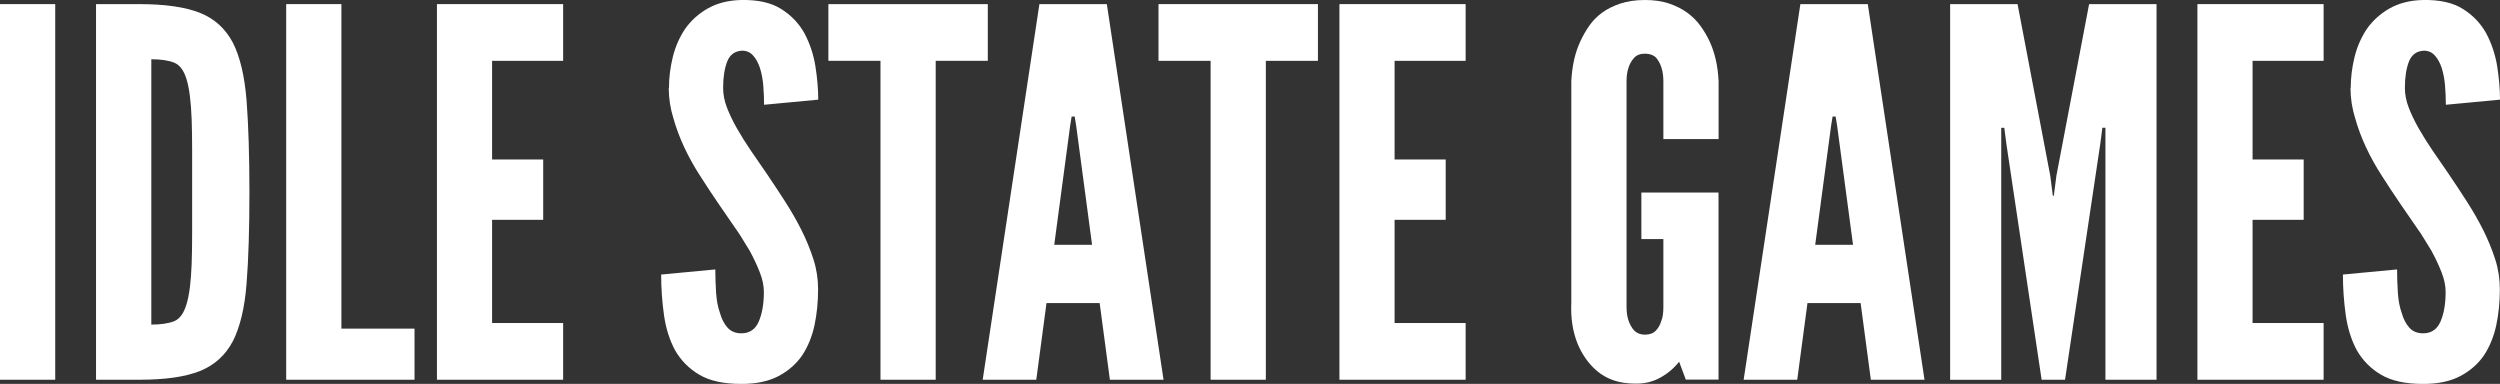
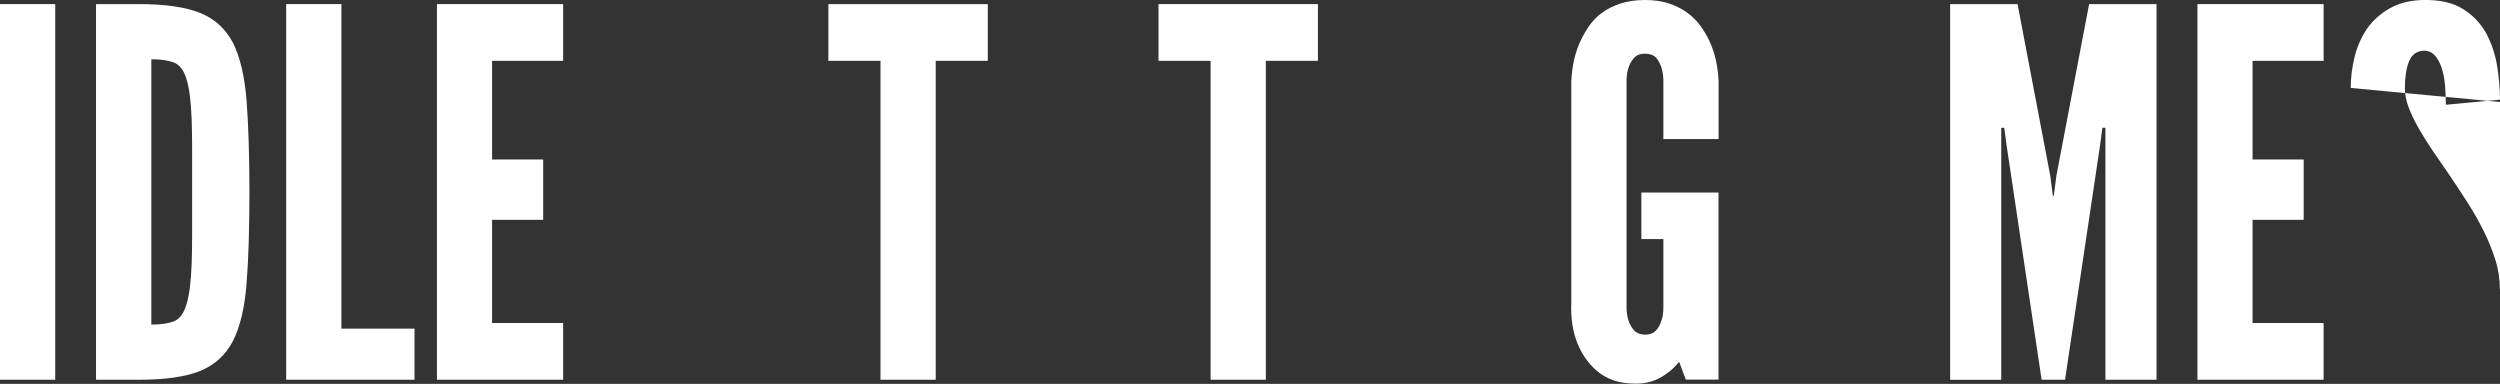
<svg xmlns="http://www.w3.org/2000/svg" id="Layer_1" viewBox="0 0 352.22 54.08">
  <rect x="0" y="0" width="352.22" height="54.08" fill="#333333" stroke="none" />
  <defs>
    <style>.cls-1{fill:#fff;stroke-width:0px;}</style>
  </defs>
  <path class="cls-1" d="m0,53.5V.58h7.78v52.92H0Z" />
  <path class="cls-1" d="m35.14,27.08c0,5.18-.13,9.47-.4,12.85-.26,3.38-.9,6.08-1.91,8.1-1.06,2.02-2.62,3.43-4.68,4.25-2.06.82-4.9,1.22-8.5,1.22h-6.12V.58h6.12c3.6,0,6.43.41,8.5,1.22,2.06.82,3.62,2.23,4.68,4.25,1.01,2.02,1.64,4.73,1.91,8.14.26,3.41.4,7.7.4,12.89Zm-13.82-18.72v37.37c1.34,0,2.41-.16,3.2-.47.79-.31,1.38-1.12,1.76-2.41.19-.62.35-1.4.47-2.34.12-.94.2-2.03.25-3.28.05-1.25.07-2.72.07-4.43v-11.59c0-1.7-.02-3.18-.07-4.43-.05-1.25-.13-2.34-.25-3.28-.12-.94-.28-1.72-.47-2.34-.38-1.25-.97-2.03-1.76-2.34-.79-.31-1.86-.47-3.2-.47Z" />
  <path class="cls-1" d="m40.32,53.5V.58h7.78v45.72h10.3v7.2h-18.07Z" />
  <path class="cls-1" d="m61.56,53.5V.58h17.78v7.99h-10.01v13.9h7.2v8.5h-7.2v14.54h10.01v7.99h-17.78Z" />
-   <path class="cls-1" d="m94.25,12.39c0-1.44.18-2.89.54-4.36.36-1.46.95-2.8,1.76-4,.82-1.15,1.87-2.1,3.17-2.84,1.3-.74,2.85-1.14,4.68-1.19,2.35-.05,4.24.37,5.65,1.26,1.42.89,2.51,2.03,3.28,3.42.77,1.44,1.28,2.99,1.55,4.64.26,1.66.4,3.23.4,4.72l-7.63.72c0-.86-.04-1.75-.11-2.66-.07-.91-.23-1.75-.47-2.52-.24-.72-.56-1.31-.97-1.76-.41-.46-.92-.68-1.55-.68-1.01.05-1.7.55-2.09,1.51-.38.96-.58,2.21-.58,3.74,0,.91.18,1.84.54,2.77.36.94.83,1.91,1.4,2.92.58,1.01,1.22,2.04,1.94,3.1.72,1.06,1.46,2.14,2.23,3.24.91,1.34,1.8,2.69,2.66,4.03.86,1.34,1.63,2.69,2.3,4.03.67,1.34,1.22,2.7,1.66,4.07s.65,2.77.65,4.21c0,1.78-.17,3.46-.5,5.04-.34,1.58-.91,3-1.73,4.25-.82,1.2-1.92,2.17-3.31,2.92-1.39.74-3.14,1.12-5.26,1.12-2.5,0-4.48-.43-5.94-1.3-1.46-.86-2.6-2.02-3.42-3.46-.77-1.44-1.29-3.08-1.55-4.93-.26-1.85-.4-3.76-.4-5.72l7.63-.72c0,1.1.04,2.2.11,3.28.07,1.08.25,2.03.54,2.84.24.86.6,1.56,1.08,2.09.48.53,1.13.79,1.94.79,1.15,0,1.97-.55,2.45-1.66.48-1.1.72-2.5.72-4.18,0-.86-.19-1.79-.58-2.77-.38-.98-.86-2-1.44-3.06-.34-.53-.66-1.06-.97-1.58-.31-.53-.66-1.06-1.04-1.58-.77-1.1-1.56-2.26-2.38-3.46-.82-1.2-1.66-2.47-2.52-3.82-1.78-2.74-3.05-5.47-3.82-8.21-.43-1.39-.65-2.81-.65-4.25Z" />
  <path class="cls-1" d="m124.05,8.57h-7.34V.58h22.46v7.99h-7.34v44.93h-7.78V8.57Z" />
-   <path class="cls-1" d="m146.01,53.5h-7.56L146.44.58h9.5l7.99,52.92h-7.56l-1.44-10.8h-7.49l-1.44,10.8Zm7.85-19.01l-2.23-16.7-.22-1.37h-.43l-.22,1.37-2.23,16.7h5.33Z" />
  <path class="cls-1" d="m170.56,8.57h-7.34V.58h22.46v7.99h-7.34v44.93h-7.78V8.57Z" />
-   <path class="cls-1" d="m188.71,53.5V.58h17.78v7.99h-10.01v13.9h7.2v8.5h-7.2v14.54h10.01v7.99h-17.78Z" />
  <path class="cls-1" d="m242.13,19.59h-7.78v-8.14c0-1.39-.34-2.5-1.01-3.31-.38-.38-.91-.58-1.58-.58s-1.19.2-1.55.61c-.36.41-.61.85-.76,1.33-.19.53-.29,1.18-.29,1.94v31.82c0,1.39.36,2.5,1.08,3.31.38.38.89.58,1.51.58.67,0,1.19-.19,1.55-.58.36-.38.61-.84.76-1.37.19-.43.29-1.08.29-1.94v-9.58h-3.1v-6.55h10.87v26.35h-4.61l-.94-2.52c-.72.91-1.6,1.66-2.63,2.23-1.03.58-2.17.86-3.42.86s-2.32-.16-3.2-.47c-.89-.31-1.67-.76-2.34-1.33-.62-.53-1.16-1.13-1.62-1.8-.46-.67-.83-1.37-1.12-2.09-.67-1.68-.96-3.6-.86-5.76V11.45c.1-2.16.53-4.06,1.3-5.69.34-.72.74-1.43,1.22-2.12.48-.7,1.08-1.31,1.8-1.84.72-.53,1.58-.96,2.59-1.3,1.01-.33,2.16-.5,3.46-.5s2.44.17,3.42.5c.98.34,1.84.77,2.56,1.3.72.53,1.33,1.14,1.84,1.84.5.7.92,1.4,1.26,2.12.77,1.63,1.2,3.53,1.3,5.69v8.14Z" />
-   <path class="cls-1" d="m253.22,53.5h-7.56L253.65.58h9.5l7.99,52.92h-7.56l-1.44-10.8h-7.49l-1.44,10.8Zm7.85-19.01l-2.23-16.7-.22-1.37h-.43l-.22,1.37-2.23,16.7h5.33Z" />
  <path class="cls-1" d="m290.95,53.5h-3.31l-4.97-33.26-.29-2.23h-.43v35.5h-7.2V.58h9.5l4.61,24.19.36,2.81h.14l.36-2.81,4.61-24.19h9.5v52.92h-7.2V18h-.43l-.29,2.23-4.97,33.26Z" />
  <path class="cls-1" d="m309.59,53.5V.58h17.78v7.99h-10.01v13.9h7.2v8.5h-7.2v14.54h10.01v7.99h-17.78Z" />
-   <path class="cls-1" d="m331.19,12.39c0-1.44.18-2.89.54-4.36.36-1.46.95-2.8,1.76-4,.82-1.15,1.87-2.1,3.17-2.84,1.3-.74,2.85-1.14,4.68-1.19,2.35-.05,4.24.37,5.65,1.26,1.42.89,2.51,2.03,3.28,3.42.77,1.44,1.28,2.99,1.55,4.64.26,1.66.4,3.23.4,4.72l-7.63.72c0-.86-.04-1.75-.11-2.66-.07-.91-.23-1.75-.47-2.52-.24-.72-.56-1.31-.97-1.76-.41-.46-.92-.68-1.55-.68-1.01.05-1.7.55-2.09,1.51-.38.96-.58,2.21-.58,3.74,0,.91.18,1.84.54,2.77.36.94.83,1.91,1.4,2.92.58,1.01,1.22,2.04,1.94,3.1.72,1.06,1.46,2.14,2.23,3.24.91,1.34,1.8,2.69,2.66,4.03.86,1.34,1.63,2.69,2.3,4.03.67,1.34,1.22,2.7,1.66,4.07s.65,2.77.65,4.21c0,1.78-.17,3.46-.5,5.04-.34,1.58-.91,3-1.73,4.25-.82,1.2-1.92,2.17-3.31,2.92-1.39.74-3.14,1.12-5.26,1.12-2.5,0-4.48-.43-5.94-1.3-1.46-.86-2.6-2.02-3.42-3.46-.77-1.44-1.29-3.08-1.55-4.93-.26-1.85-.4-3.76-.4-5.72l7.63-.72c0,1.1.04,2.2.11,3.28.07,1.08.25,2.03.54,2.84.24.86.6,1.56,1.08,2.09.48.53,1.13.79,1.94.79,1.15,0,1.97-.55,2.45-1.66.48-1.1.72-2.5.72-4.18,0-.86-.19-1.79-.58-2.77-.38-.98-.86-2-1.44-3.06-.34-.53-.66-1.06-.97-1.58-.31-.53-.66-1.06-1.04-1.58-.77-1.1-1.56-2.26-2.38-3.46-.82-1.2-1.66-2.47-2.52-3.82-1.78-2.74-3.05-5.47-3.82-8.21-.43-1.39-.65-2.81-.65-4.25Z" />
+   <path class="cls-1" d="m331.19,12.39c0-1.44.18-2.89.54-4.36.36-1.46.95-2.8,1.76-4,.82-1.15,1.87-2.1,3.17-2.84,1.3-.74,2.85-1.14,4.68-1.19,2.35-.05,4.24.37,5.65,1.26,1.42.89,2.51,2.03,3.28,3.42.77,1.44,1.28,2.99,1.55,4.64.26,1.66.4,3.23.4,4.72l-7.63.72c0-.86-.04-1.75-.11-2.66-.07-.91-.23-1.75-.47-2.52-.24-.72-.56-1.31-.97-1.76-.41-.46-.92-.68-1.55-.68-1.01.05-1.7.55-2.09,1.51-.38.96-.58,2.21-.58,3.74,0,.91.18,1.84.54,2.77.36.94.83,1.91,1.4,2.92.58,1.01,1.22,2.04,1.94,3.1.72,1.06,1.46,2.14,2.23,3.24.91,1.34,1.8,2.69,2.66,4.03.86,1.34,1.63,2.69,2.3,4.03.67,1.34,1.22,2.7,1.66,4.07s.65,2.77.65,4.21l7.63-.72c0,1.1.04,2.2.11,3.28.07,1.08.25,2.03.54,2.84.24.86.6,1.56,1.08,2.09.48.53,1.13.79,1.94.79,1.15,0,1.97-.55,2.45-1.66.48-1.1.72-2.5.72-4.18,0-.86-.19-1.79-.58-2.77-.38-.98-.86-2-1.44-3.06-.34-.53-.66-1.06-.97-1.58-.31-.53-.66-1.06-1.04-1.58-.77-1.1-1.56-2.26-2.38-3.46-.82-1.2-1.66-2.47-2.52-3.82-1.78-2.74-3.05-5.47-3.82-8.21-.43-1.39-.65-2.81-.65-4.25Z" />
</svg>